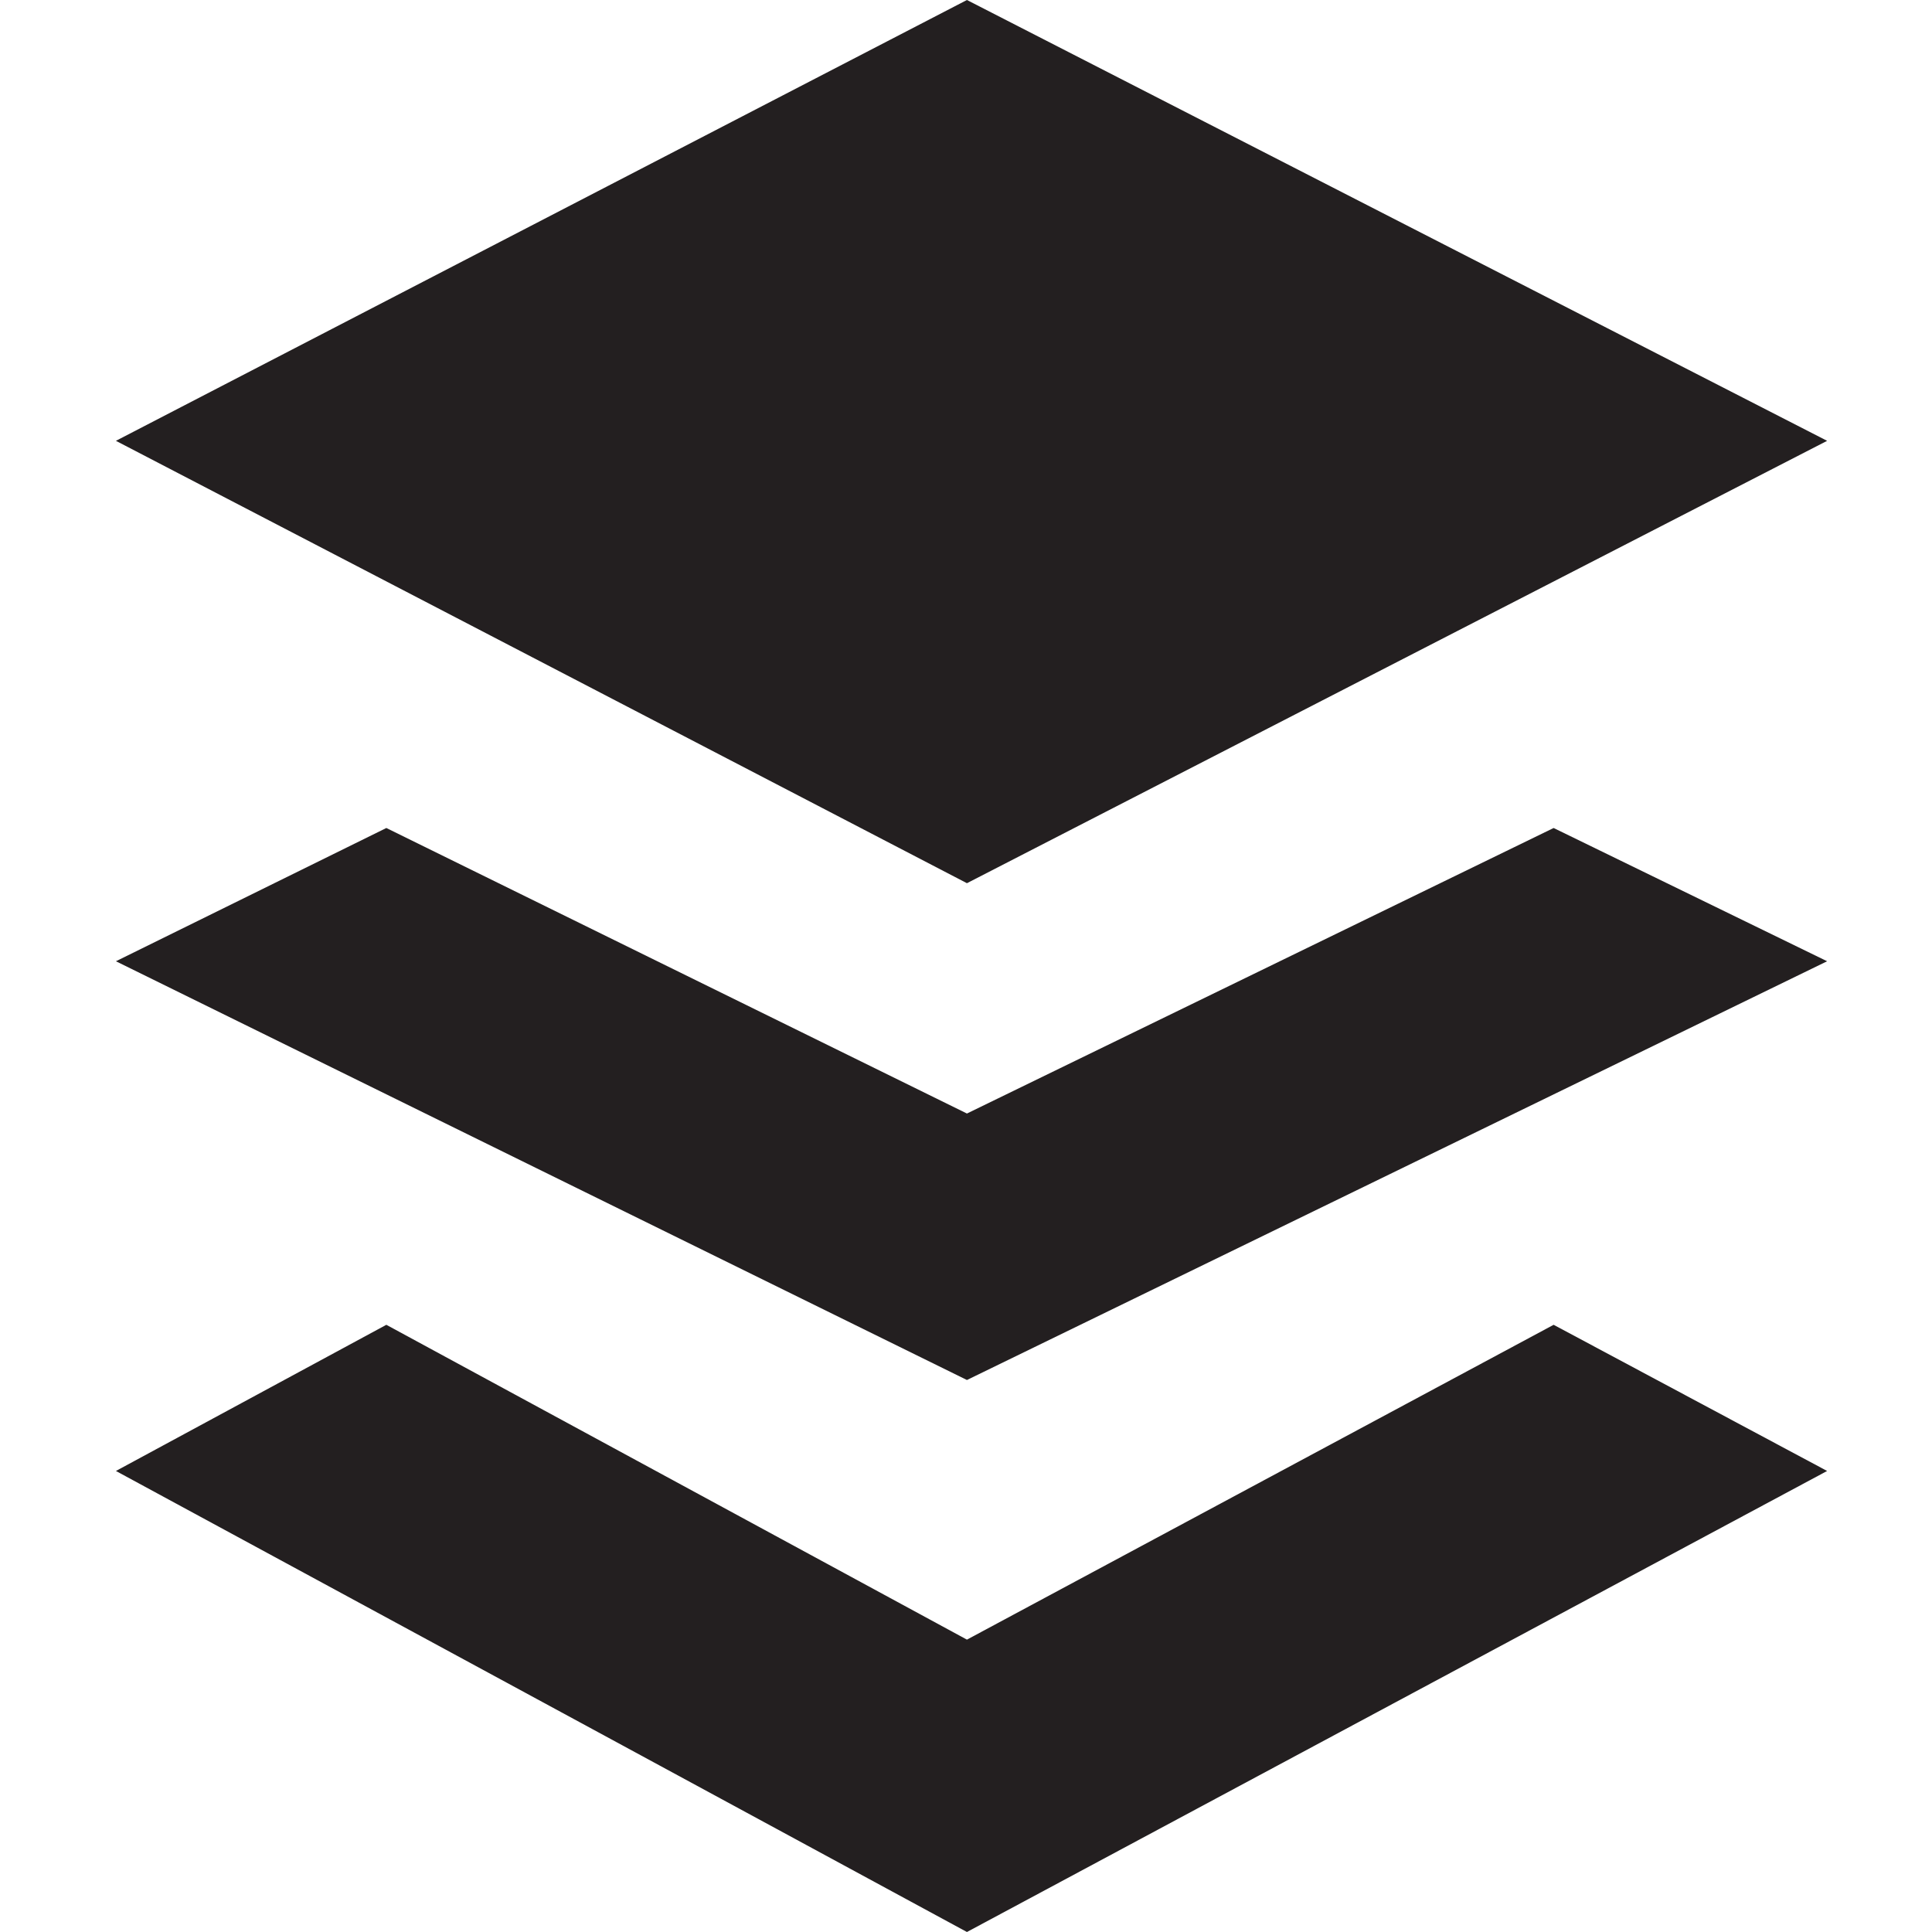
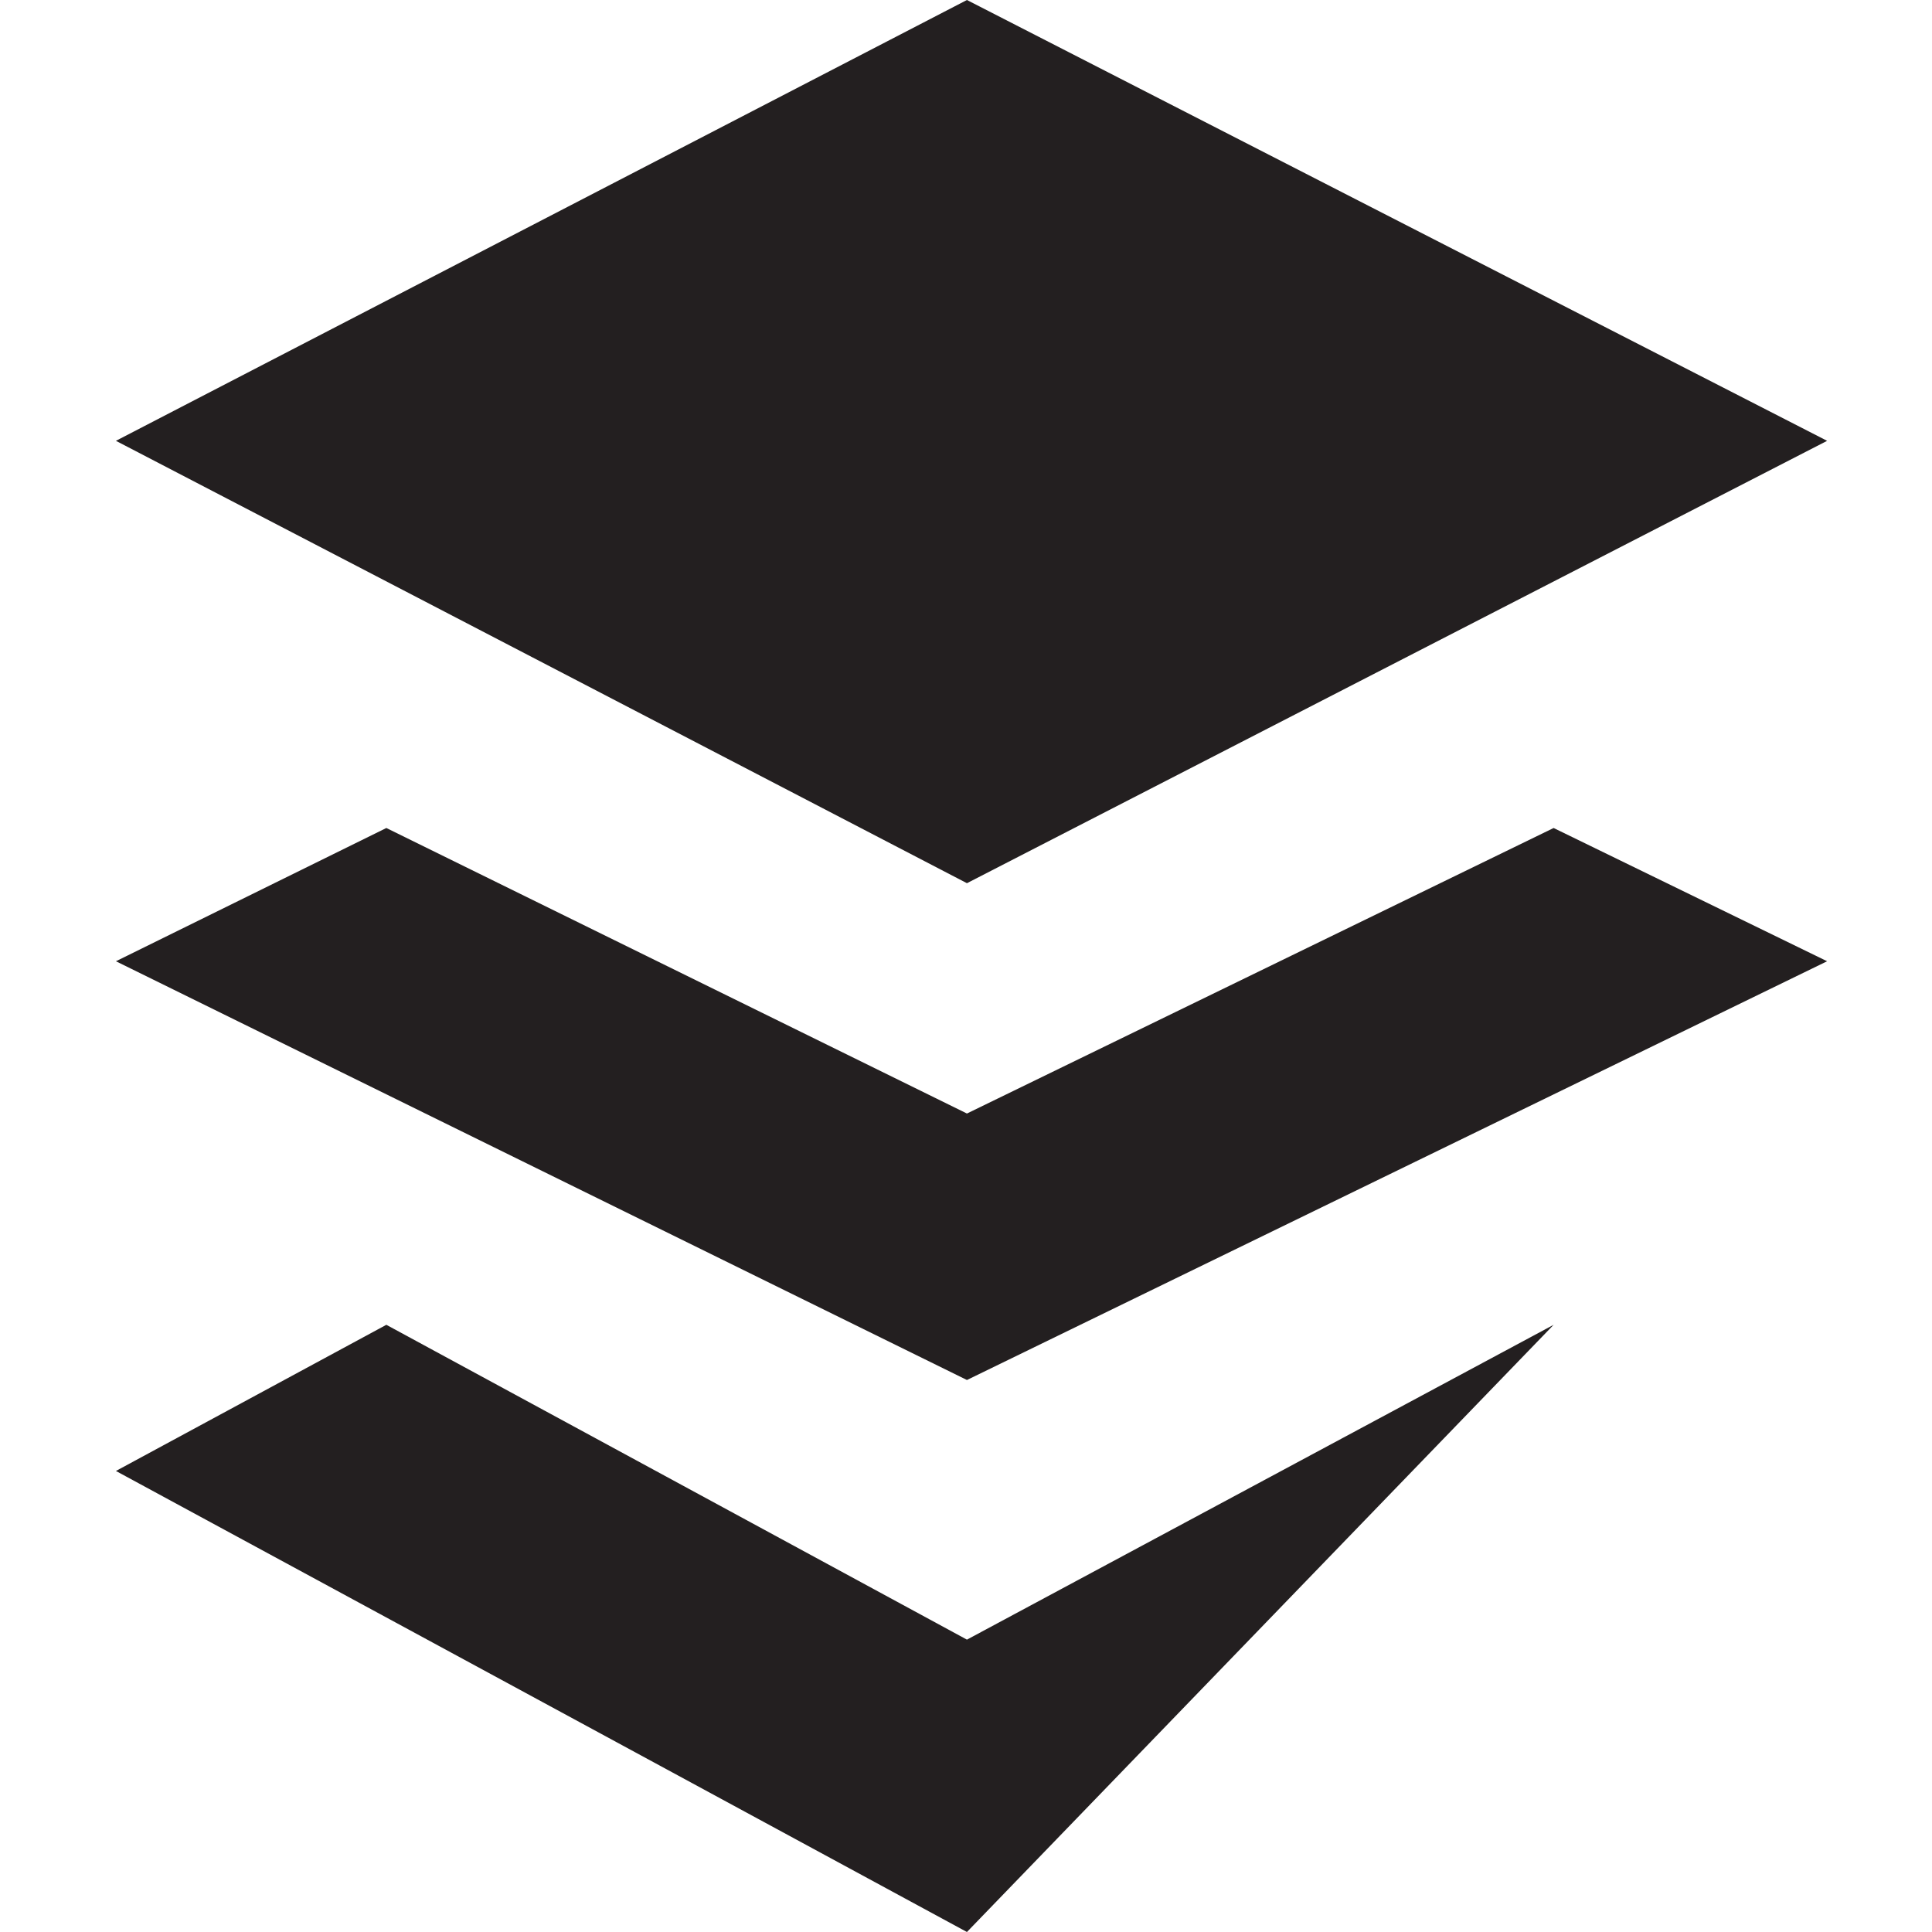
<svg xmlns="http://www.w3.org/2000/svg" width="70" height="70" viewBox="0 0 70 70" fill="none">
-   <path fill-rule="evenodd" clip-rule="evenodd" d="M4.2 15.972L35.034 0L66.2 15.972L35.034 32L4.2 15.972ZM13.998 30L35.034 40.345L56.291 30L66.2 34.828L35.034 50L4.2 34.828L13.998 30ZM13.998 48L35.034 59.407L56.291 48L66.2 53.296L35.034 70L4.2 53.296L13.998 48Z" fill="#231F20" />
+   <path fill-rule="evenodd" clip-rule="evenodd" d="M4.2 15.972L35.034 0L66.2 15.972L35.034 32L4.2 15.972ZM13.998 30L35.034 40.345L56.291 30L66.2 34.828L35.034 50L4.2 34.828L13.998 30ZM13.998 48L35.034 59.407L56.291 48L35.034 70L4.2 53.296L13.998 48Z" fill="#231F20" />
</svg>